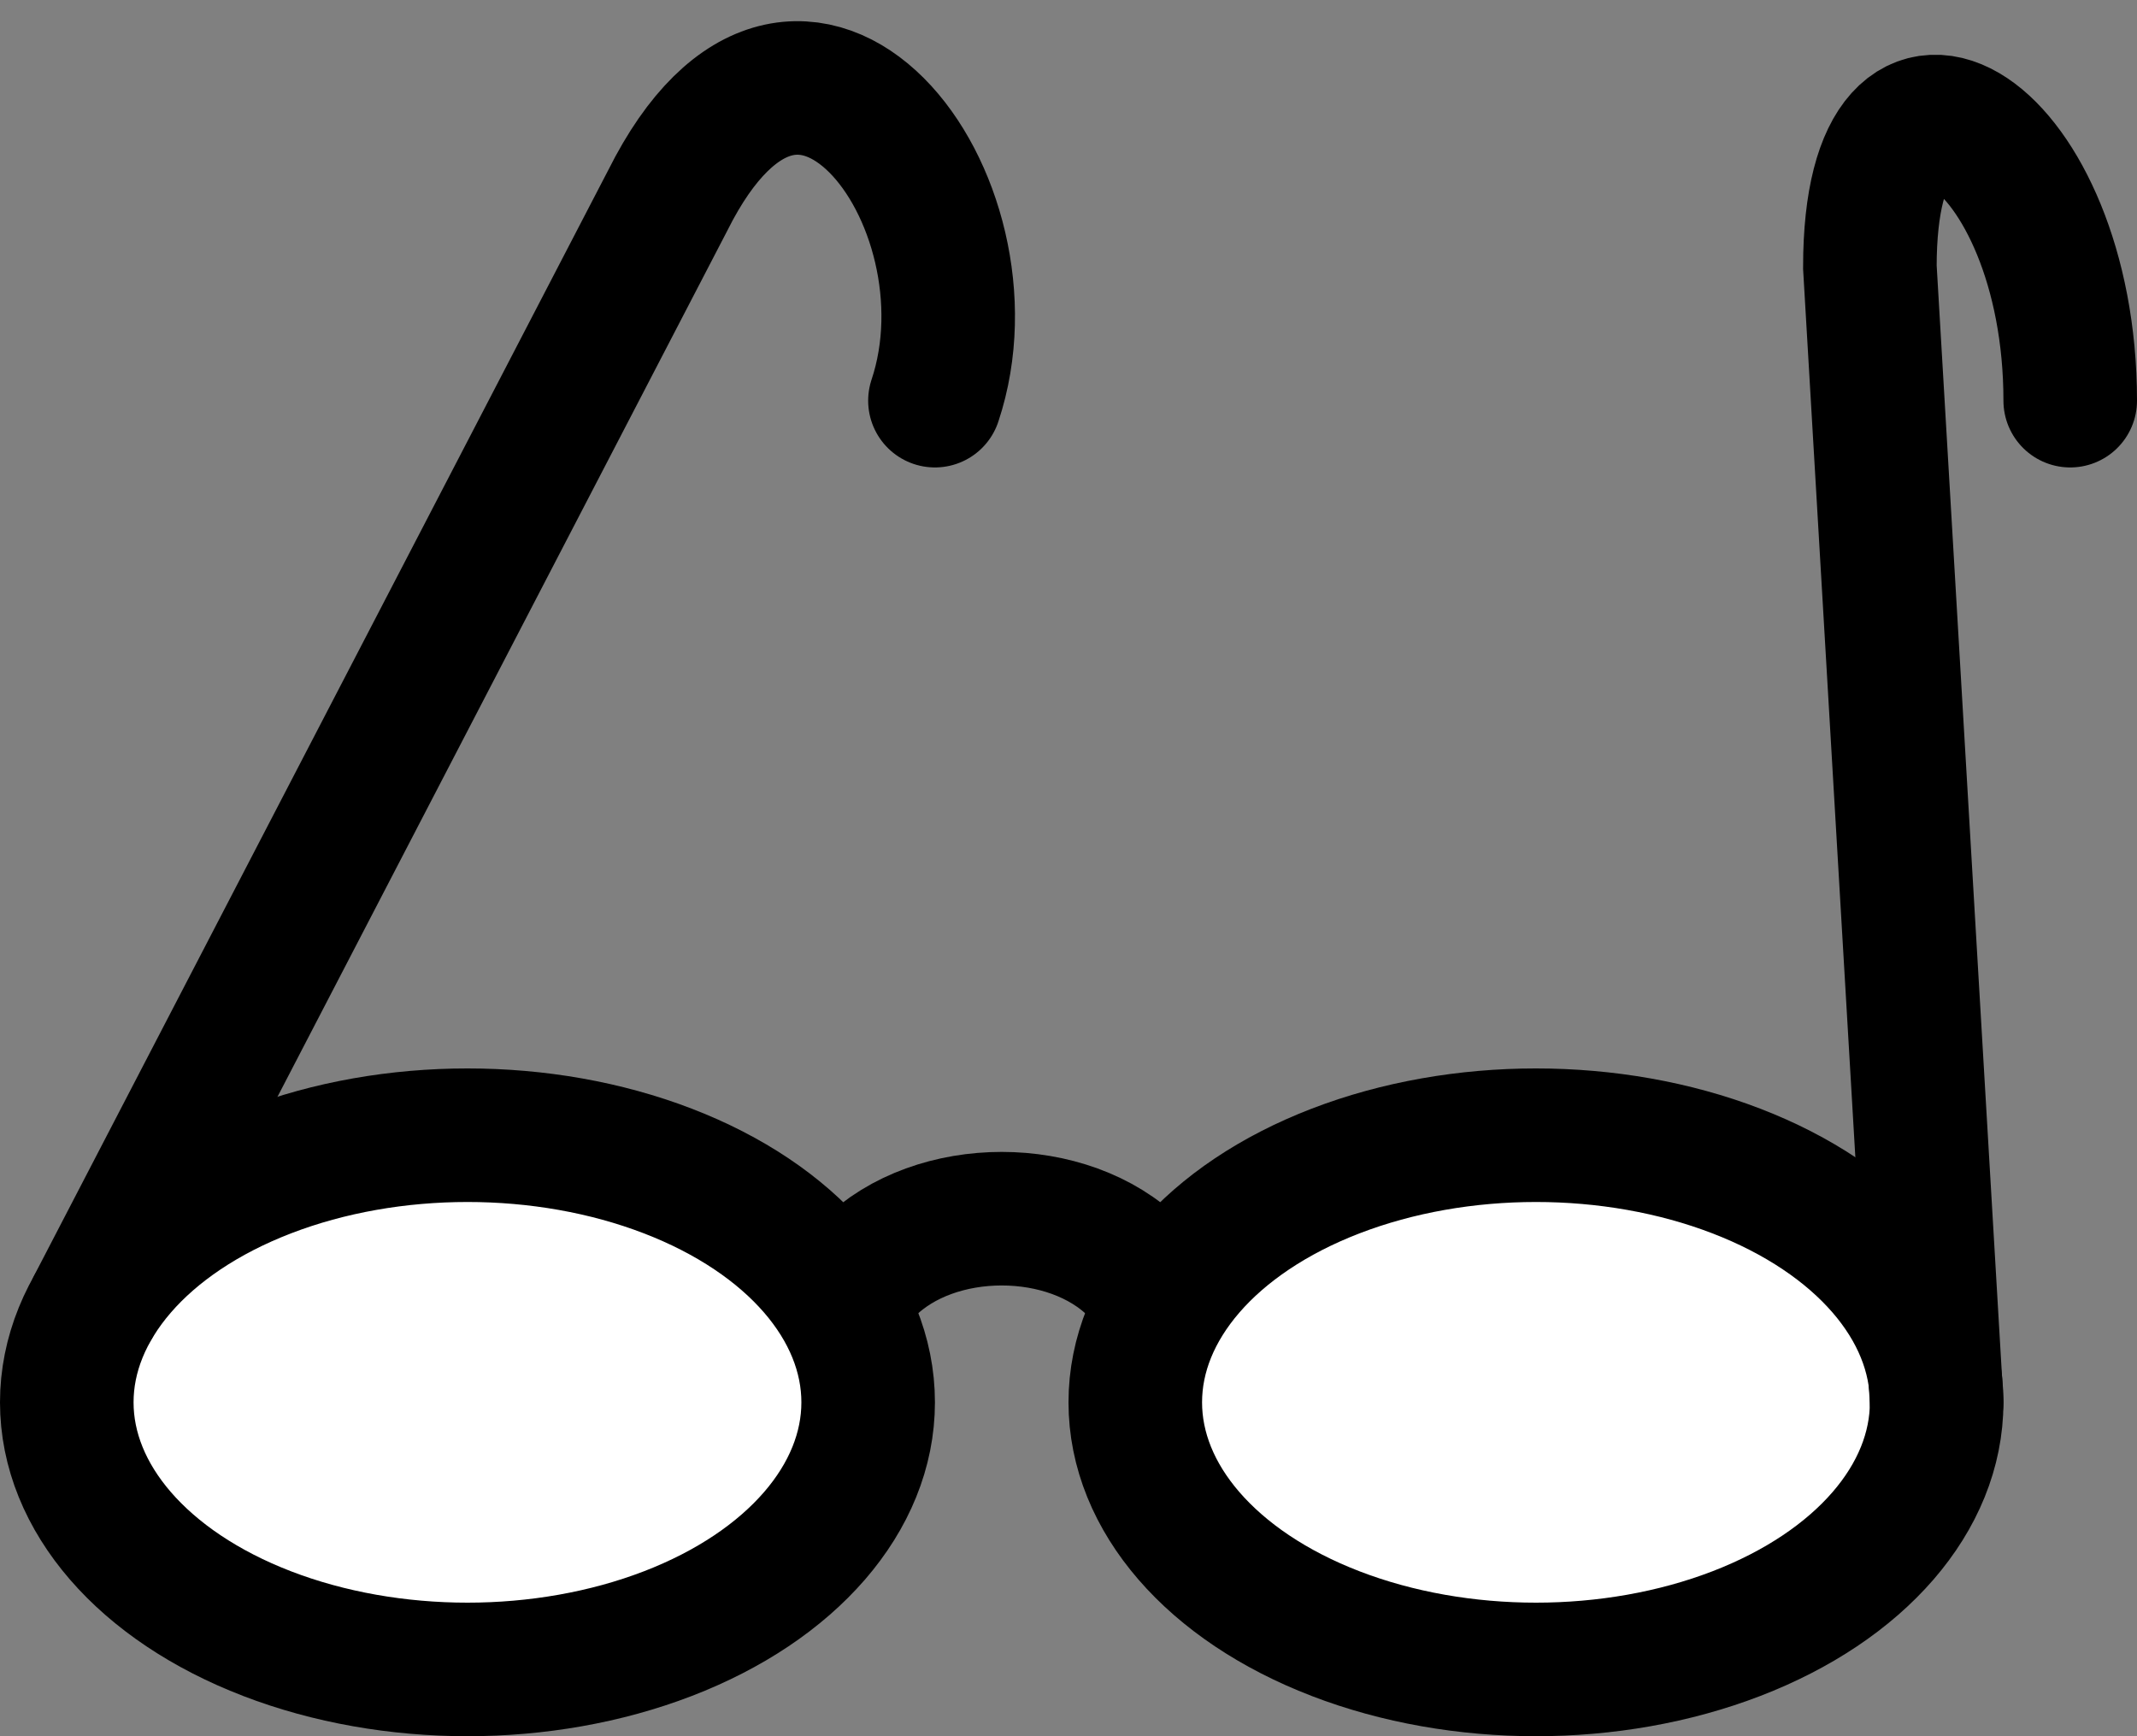
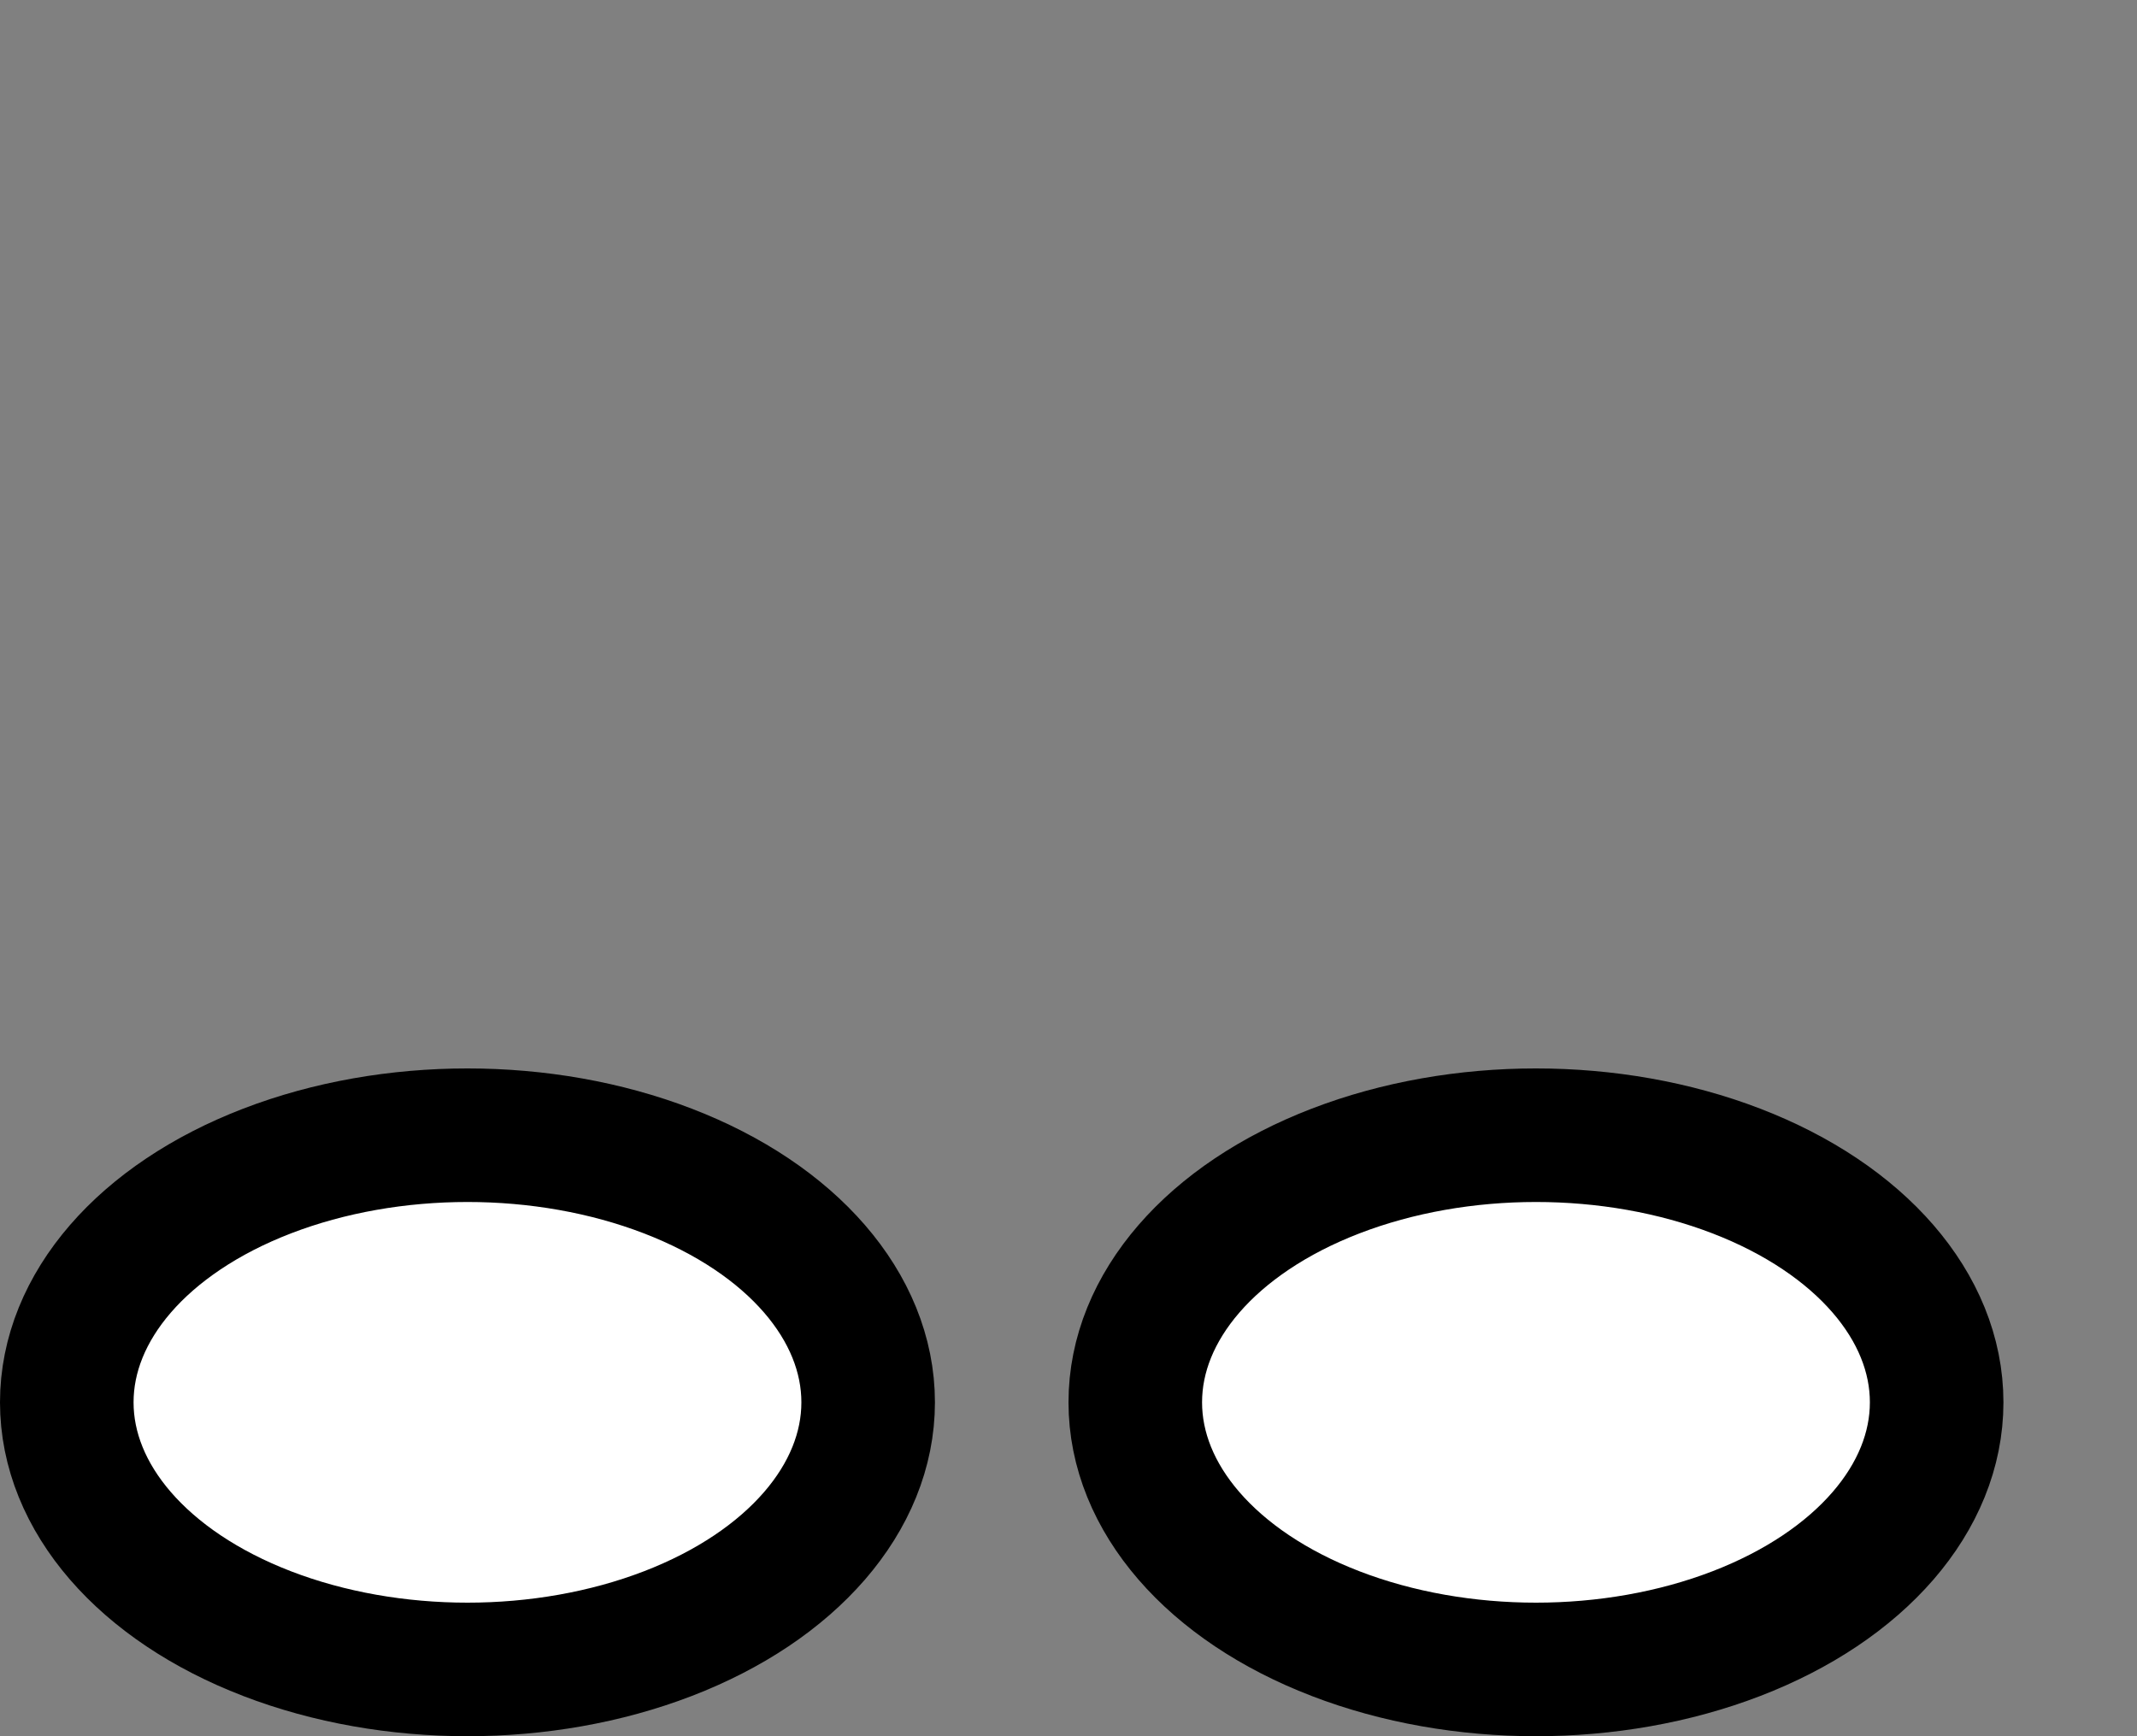
<svg xmlns="http://www.w3.org/2000/svg" xmlns:xlink="http://www.w3.org/1999/xlink" width="32" height="26" fill="none" stroke="#000" stroke-width="2" stroke-linecap="round" viewBox="0 0 32 26">
  <rect x="0" y="0" width="32" height="26" fill="#808080" stroke="none" />
  <ellipse ry="4" rx="6" cy="21" cx="7" id="a" fill="#fff" />
  <use height="100%" width="100%" transform="translate(16)" xlink:href="#a" />
-   <path d="M13 19c1-1 3-1 4 0M1.4 19.56L10 3c2-4 5 0 4 3M29 21L28 4c0-4 3-2 3 2" />
</svg>